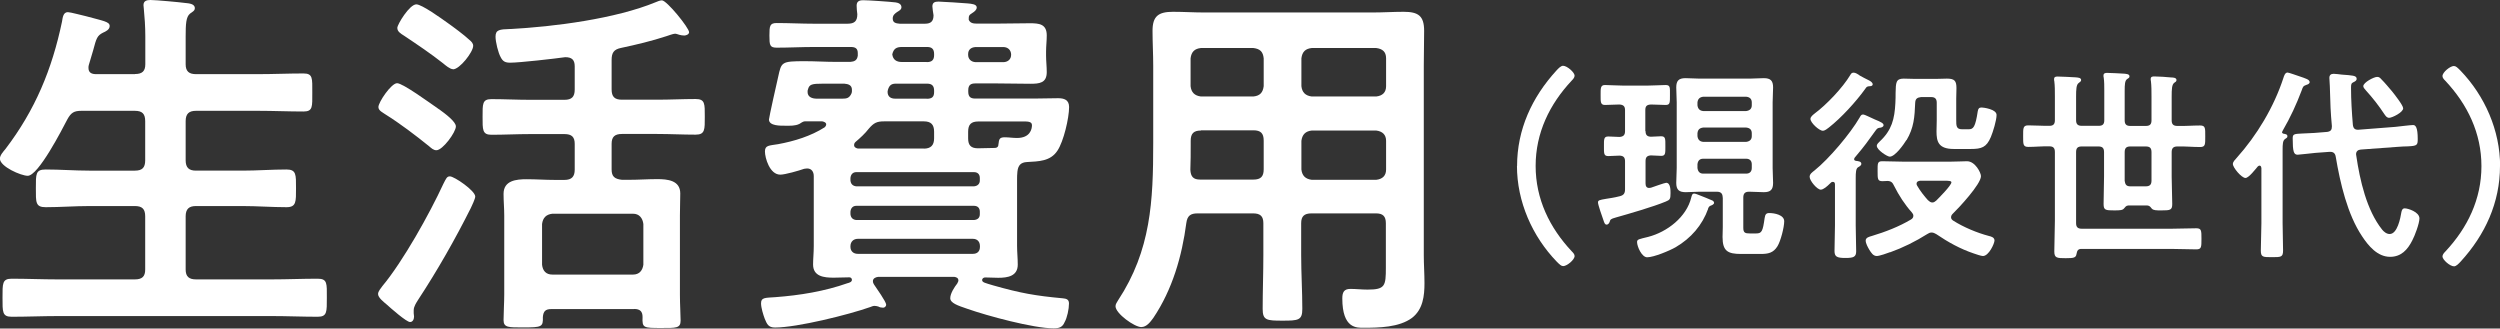
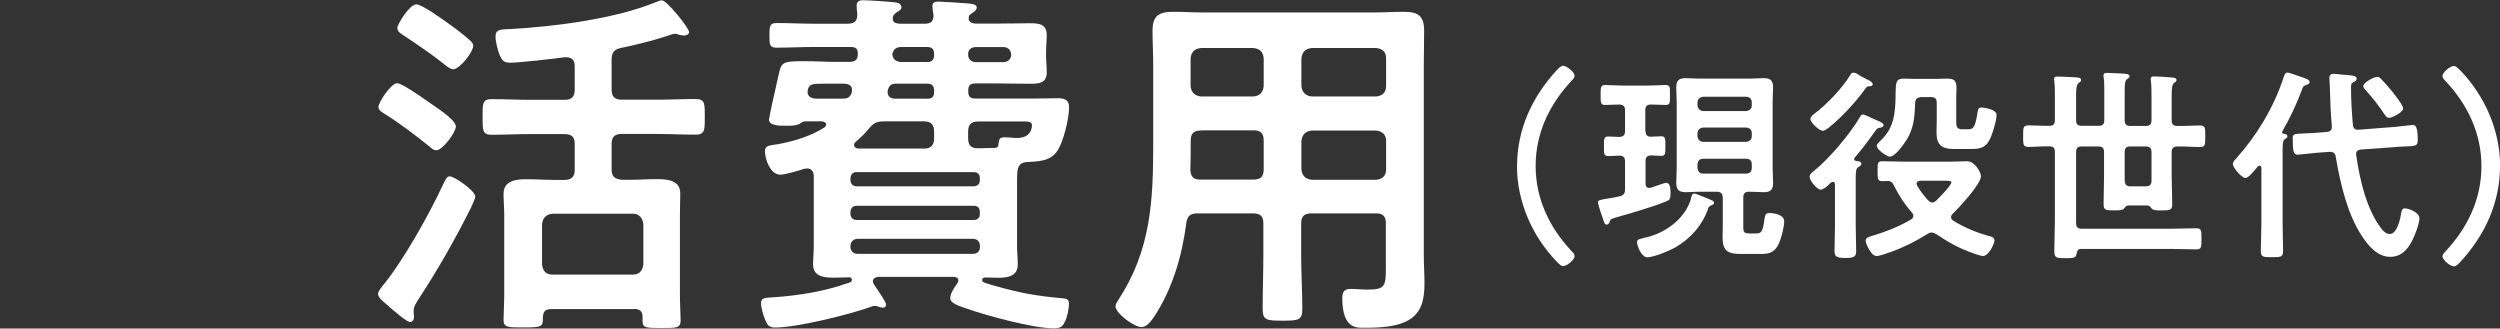
<svg xmlns="http://www.w3.org/2000/svg" id="_イヤー_2" viewBox="0 0 218.15 28.67">
  <rect x="0" y="0" width="218.15" height="28.67" fill="#333333" stroke="none" />
  <defs>
    <style>.cls-1{fill:#fff;}</style>
  </defs>
  <g id="_イヤー_1-2">
    <g>
-       <path class="cls-1" d="M11.78,6.46c.64,0,.9-.26,.9-.86V3.17c0-.83-.06-1.7-.13-2.4,0-.1-.03-.22-.03-.32,0-.38,.29-.45,.61-.45,.45,0,2.53,.19,3.04,.26,.29,.03,.83,.06,.83,.45,0,.22-.16,.29-.42,.48-.35,.29-.38,.9-.38,2.02v2.4c0,.61,.29,.86,.9,.86h5.44c1.31,0,2.62-.06,3.94-.06,.83,0,.77,.42,.77,1.66s.06,1.66-.77,1.66c-1.31,0-2.62-.06-3.94-.06h-5.44c-.61,0-.9,.26-.9,.9v3.42c0,.64,.29,.9,.9,.9h4.06c1.28,0,2.56-.1,3.84-.1,.86,0,.83,.45,.83,1.63s.03,1.66-.83,1.66c-1.28,0-2.56-.1-3.84-.1h-4.06c-.61,0-.9,.26-.9,.9v4.64c0,.61,.29,.86,.9,.86h6.62c1.31,0,2.66-.06,4-.06,.86,0,.8,.42,.8,1.66s.03,1.66-.8,1.66c-1.34,0-2.66-.06-4-.06H5.02c-1.31,0-2.66,.06-4,.06-.83,0-.8-.42-.8-1.66s-.03-1.66,.8-1.66c1.34,0,2.69,.06,4,.06h6.75c.64,0,.9-.26,.9-.86v-4.64c0-.64-.26-.9-.9-.9h-3.97c-1.28,0-2.53,.1-3.81,.1-.9,0-.86-.42-.86-1.66s-.03-1.63,.86-1.63c1.28,0,2.53,.1,3.81,.1h3.97c.64,0,.9-.26,.9-.9v-3.42c0-.64-.26-.9-.9-.9H7.1c-.64,0-.9,.16-1.22,.74-.45,.86-2.53,4.93-3.46,4.93-.58,0-2.43-.8-2.43-1.5,0-.29,.32-.64,.48-.83C3.07,9.6,4.54,6.05,5.41,1.89c.06-.35,.1-.83,.51-.83,.22,0,1.28,.29,1.57,.35,1.54,.42,2.08,.48,2.08,.86,0,.32-.35,.48-.58,.58-.51,.26-.58,.48-.86,1.54-.1,.32-.22,.77-.38,1.28-.03,.1-.03,.16-.03,.26,0,.42,.29,.54,.67,.54h3.39Z" />
      <path class="cls-1" d="M41.09,18.14c-1.38,2.75-2.91,5.44-4.61,8.03-.16,.26-.38,.58-.38,.9v.26c0,.1,.03,.19,.03,.29,0,.22-.1,.48-.35,.48-.32,0-1.73-1.25-2.05-1.54-.22-.19-.74-.58-.74-.9,0-.26,.26-.51,.38-.7,1.79-2.14,4.13-6.34,5.31-8.9,.26-.51,.32-.67,.58-.67,.38,0,2.21,1.25,2.21,1.76,0,.19-.29,.8-.38,.99Zm-2.78-8.61c.58,.42,1.47,1.09,1.47,1.5,0,.51-1.15,2.08-1.7,2.08-.26,0-.45-.19-.64-.35-1.15-.93-2.53-1.98-3.81-2.78-.22-.16-.61-.32-.61-.64,0-.42,1.12-2.08,1.63-2.08s2.91,1.76,3.65,2.27Zm1.22-3.49c-.26,0-.67-.35-.86-.51-1.09-.86-2.24-1.63-3.39-2.4-.35-.22-.61-.38-.61-.7,0-.29,1.06-2.05,1.66-2.05,.48,0,2.21,1.25,2.66,1.57,.54,.38,1.54,1.12,1.98,1.54,.16,.13,.32,.29,.32,.51,0,.54-1.18,2.05-1.76,2.05Zm15.81,20.93h-7.23c-.51,0-.7,.19-.74,.7,.03,.86-.1,.9-1.7,.9-1.28,0-1.73,.03-1.73-.64,0-.58,.06-1.54,.06-2.24v-6.88c0-.64-.06-1.25-.06-1.89,0-1.18,1.12-1.28,2.02-1.28,.83,0,1.63,.06,2.46,.06h.83c.64,0,.9-.29,.9-.9v-2.24c0-.61-.26-.86-.9-.86h-2.98c-1.15,0-2.27,.06-3.39,.06-.8,0-.77-.45-.77-1.57s-.03-1.54,.77-1.54c1.12,0,2.24,.06,3.39,.06h2.98c.64,0,.9-.26,.9-.9v-2.02c0-.58-.26-.8-.83-.8-.93,.13-3.97,.48-4.8,.48-.42,0-.64-.1-.83-.48-.22-.38-.45-1.34-.45-1.79,0-.61,.35-.64,1.28-.67,3.81-.19,9.22-.9,12.7-2.34,.13-.06,.38-.16,.54-.16,.42,0,2.37,2.4,2.37,2.78,0,.19-.26,.29-.42,.29s-.29-.03-.42-.06c-.1-.03-.29-.1-.38-.1-.16,0-.58,.16-.77,.22-1.28,.42-2.62,.74-3.94,1.02-.64,.13-.83,.42-.83,1.06v2.56c0,.64,.26,.9,.9,.9h3.07c1.12,0,2.24-.06,3.36-.06,.83,0,.8,.42,.8,1.54s.03,1.57-.8,1.57c-1.12,0-2.24-.06-3.36-.06h-3.07c-.64,0-.9,.26-.9,.86v2.24c0,.61,.26,.83,.9,.9h.64c.8,0,1.63-.06,2.43-.06,.9,0,2.02,.1,2.02,1.25,0,.58-.03,1.18-.03,1.92v6.94c0,.8,.06,1.79,.06,2.24,0,.67-.42,.64-1.66,.64-1.6,0-1.7,0-1.66-.96,0-.48-.22-.7-.74-.7Zm-.1-3.01c.54,0,.83-.35,.9-.86v-3.55c-.06-.51-.35-.9-.9-.9h-7.04c-.54,.06-.83,.35-.9,.9v3.55c.06,.54,.35,.86,.9,.86h7.04Z" />
      <path class="cls-1" d="M72.1,10.88c0-.19-.19-.26-.35-.29h-1.54c-.13,0-.35,.16-.45,.22-.38,.19-.83,.16-1.22,.16-.42,0-1.44,.03-1.44-.54,0-.16,.7-3.3,.8-3.71,.29-1.31,.26-1.38,2.34-1.38,.9,0,1.79,.06,2.69,.06h1.28c.35-.03,.58-.13,.64-.54v-.22c0-.42-.22-.54-.61-.54h-3.2c-1.09,0-2.18,.06-3.26,.06-.61,0-.64-.22-.64-1.06s.03-1.09,.64-1.09c1.09,0,2.18,.06,3.26,.06h2.91c.61,0,.86-.22,.86-.83-.03-.22-.06-.54-.06-.74,0-.38,.22-.48,.58-.48,.45,0,2.34,.13,2.82,.19,.22,.03,.51,.13,.51,.42,0,.22-.22,.32-.38,.42-.19,.13-.32,.26-.35,.38-.03,.06-.03,.16-.03,.19,0,.38,.29,.42,.61,.45h2.21c.51,0,.74-.22,.74-.74-.03-.19-.1-.61-.1-.77,0-.35,.22-.42,.54-.42s2.21,.13,2.56,.16c.29,.03,.77,.06,.77,.35,0,.22-.22,.38-.38,.48-.29,.19-.32,.22-.32,.58,.1,.29,.38,.35,.67,.35h1.82c.96,0,1.89-.03,2.85-.03,.8,0,1.47,.06,1.47,1.06,0,.48-.06,.93-.06,1.41v.35c0,.48,.06,.96,.06,1.44,0,.96-.64,1.02-1.44,1.02-.96,0-1.92-.03-2.88-.03h-1.92c-.42,0-.61,.16-.61,.61v.1c0,.45,.19,.61,.61,.61h5.15c.7,0,1.38-.03,2.08-.03,.51,0,.96,.13,.96,.77,0,.96-.48,3.01-1.02,3.81-.61,.93-1.63,.93-2.66,.99-.54,.03-.77,.29-.83,.83-.03,.26-.03,.48-.03,.7v5.79c0,.54,.06,1.09,.06,1.63,0,1.02-.9,1.15-1.7,1.15-.38,0-.77-.03-1.15-.03-.13,0-.26,.1-.26,.22,0,.22,.26,.26,.99,.48,2.37,.67,3.65,.9,6.05,1.12,.32,.03,.54,.1,.54,.45,0,.48-.16,1.25-.38,1.63-.19,.45-.48,.54-.96,.54-1.76,0-5.79-1.09-7.52-1.7-.86-.29-1.5-.51-1.5-.93s.38-.99,.61-1.28c.03-.1,.1-.16,.1-.26,0-.22-.16-.29-.35-.32h-6.66c-.22,.03-.45,.13-.45,.38,0,.1,.03,.19,.1,.29,.19,.29,1.06,1.5,1.06,1.76,0,.13-.13,.26-.26,.26s-.32-.03-.42-.1c-.1-.03-.22-.06-.35-.06-.1,0-.26,.06-.35,.1-1.89,.67-6.4,1.79-8.32,1.79-.58,0-.7-.29-.9-.77-.13-.35-.32-.96-.32-1.34,0-.51,.32-.48,1.25-.54,2.14-.16,4.29-.51,6.3-1.22,.13-.03,.38-.1,.38-.29,0-.13-.1-.22-.22-.22-.45,0-.93,.03-1.38,.03-.83,0-1.79-.1-1.79-1.15,0-.51,.06-.99,.06-1.63v-6.08c0-.38-.19-.67-.58-.67-.1,0-.19,.03-.26,.03-.45,.16-1.66,.51-2.08,.51-.93,0-1.34-1.47-1.34-2.02s.35-.51,1.15-.64c1.41-.26,2.85-.7,4.06-1.47,.1-.1,.13-.16,.13-.26Zm-.26-3.58c-1.02,0-1.22,.06-1.34,.51-.03,.06-.03,.13-.03,.22,0,.45,.42,.58,.8,.58h2.21c.38,0,.64-.03,.83-.48,.03-.06,.03-.16,.03-.29,0-.42-.32-.51-.67-.54h-1.82Zm13.15,8.96c.32-.03,.51-.22,.51-.51v-.22c0-.32-.19-.51-.51-.51h-10.27c-.29,0-.48,.19-.51,.51v.22c.03,.32,.22,.48,.51,.51h10.27Zm-10.27,1.7c-.29,0-.48,.19-.51,.51v.22c.03,.32,.22,.48,.51,.51h10.27c.32-.03,.51-.19,.51-.51v-.22c0-.32-.19-.51-.51-.51h-10.27Zm.13,2.88c-.38,0-.64,.26-.64,.64v.06c0,.38,.26,.61,.64,.61h10.05c.38,0,.61-.22,.61-.61v-.06c0-.38-.22-.64-.61-.64h-10.05Zm5.76-7.87c.61,0,.9-.29,.9-.9v-.58c0-.64-.29-.9-.9-.9h-3.46c-.64,0-.9,.13-1.34,.64-.32,.42-.77,.83-1.15,1.15-.1,.1-.13,.16-.13,.29,0,.19,.19,.26,.32,.29h5.76Zm.26-4.35c.45,0,.64-.16,.64-.58v-.13c0-.42-.19-.61-.61-.61h-2.72c-.38,0-.58,.13-.7,.54,0,.03-.03,.13-.03,.16,0,.45,.29,.61,.67,.61h2.75Zm0-3.2c.45,0,.64-.19,.64-.61v-.1c0-.42-.19-.61-.61-.61h-2.18c-.48,0-.74,.13-.86,.64,.06,.48,.38,.67,.83,.67h2.18Zm6.75,0c.35-.03,.61-.26,.61-.64v-.06c-.03-.35-.26-.58-.61-.61h-2.53c-.35,.03-.61,.22-.61,.61v.06c0,.38,.26,.61,.61,.64h2.53Zm-.48,7.1c.03-.42,.13-.54,.54-.54,.35,0,.7,.06,1.06,.06,1.15,0,1.31-.77,1.31-1.12s-.45-.32-.86-.32h-3.81c-.64,0-.9,.26-.9,.9v.58c0,.61,.26,.86,.86,.86,.29,0,1.15-.03,1.44-.03,.26,0,.35-.13,.35-.38Z" />
      <path class="cls-1" d="M104.51,18.62c-.61,0-.9,.19-.99,.83-.38,2.91-1.22,5.82-2.88,8.29-.26,.35-.58,.8-1.06,.8-.58,0-2.24-1.18-2.24-1.82,0-.19,.13-.35,.22-.51,2.88-4.38,3.07-8.67,3.07-13.73V5.73c0-1.02-.06-2.02-.06-3.04,0-1.28,.51-1.66,1.79-1.66,.93,0,1.82,.06,2.75,.06h14.62c.93,0,1.86-.06,2.75-.06,1.28,0,1.79,.35,1.79,1.66,0,1.02-.03,2.02-.03,3.04V22.27c0,.8,.06,1.63,.06,2.43,0,1.12-.13,2.3-1.09,3.04-1.12,.83-2.88,.86-4.22,.86-.58,0-1.86,.1-1.86-2.56,0-.51,.13-.83,.7-.83,.51,0,.99,.06,1.5,.06,1.54,0,1.6-.32,1.6-1.92v-3.87c0-.61-.26-.86-.86-.86h-5.63c-.64,0-.9,.26-.9,.86v2.78c0,1.57,.1,3.14,.1,4.7,0,.99-.35,1.02-1.73,1.02s-1.73-.03-1.73-1.02c0-1.57,.06-3.14,.06-4.7v-2.78c0-.61-.26-.86-.9-.86h-4.86Zm.29-7.23c-.64,0-.9,.26-.9,.9v.38c0,.7,0,1.44-.03,2.14,.03,.61,.26,.86,.86,.86h4.64c.64,0,.9-.26,.9-.9v-2.5c0-.64-.26-.9-.9-.9h-4.58Zm5.47-6.3c-.06-.58-.32-.83-.9-.9h-4.58c-.54,.06-.83,.32-.9,.9v2.43c.06,.54,.35,.83,.9,.9h4.58c.58-.06,.83-.35,.9-.9v-2.43Zm9.82,3.33c.54-.06,.86-.35,.86-.9v-2.43c0-.58-.32-.83-.86-.9h-5.63c-.54,.06-.83,.32-.9,.9v2.43c.06,.54,.35,.83,.9,.9h5.63Zm-6.53,6.37c.06,.54,.35,.83,.9,.9h5.63c.54-.06,.86-.35,.86-.9v-2.5c0-.54-.32-.83-.86-.9h-5.63c-.54,.06-.83,.35-.9,.9v2.5Z" />
      <path class="cls-1" d="M132.38,14.49c0-3.19,1.3-6,3.42-8.32,.2-.22,.41-.43,.59-.43,.36,0,1.01,.58,1.01,.86,0,.16-.13,.31-.25,.43-1.94,2.07-3.15,4.57-3.15,7.45s1.21,5.38,3.15,7.45c.11,.11,.25,.25,.25,.41,0,.34-.68,.88-.99,.88-.18,0-.31-.13-.58-.4-2.12-2.2-3.46-5.22-3.46-8.35Z" />
      <path class="cls-1" d="M143.59,11.43c0,.34,.13,.49,.47,.5,.09,0,.85-.04,.88-.04,.4,0,.38,.22,.38,.86,0,.61,.02,.85-.36,.85-.04,0-.83-.04-.9-.04-.34,.02-.47,.16-.47,.5v1.94c0,.22,.07,.4,.31,.4,.05,0,.11-.02,.16-.02,.2-.07,1.21-.43,1.33-.43,.38,0,.38,.63,.38,.9,0,.52-.05,.59-.42,.74-1.08,.45-3.19,1.06-4.36,1.39-.45,.13-.47,.16-.54,.4-.05,.11-.13,.22-.25,.22-.16,0-.2-.13-.29-.4-.09-.25-.47-1.33-.47-1.53s.13-.22,.7-.32c.29-.05,.67-.09,1.21-.23,.34-.09,.45-.25,.45-.61v-2.43c0-.34-.13-.49-.49-.5-.09,0-.94,.04-.97,.04-.4,0-.38-.23-.38-.85s-.02-.86,.38-.86c.32,0,.65,.04,.97,.04,.34-.02,.49-.16,.49-.5v-1.84c0-.32-.13-.47-.49-.49-.31,0-.99,.04-1.26,.04-.4,0-.38-.27-.38-.86s-.02-.88,.38-.88c.43,0,1.01,.05,1.58,.05h2.14c.58,0,1.15-.05,1.57-.05s.38,.22,.38,.86c0,.68,.02,.88-.38,.88-.27,0-.95-.04-1.28-.04-.36,.02-.49,.14-.49,.49v1.84Zm5.47,6.77c-.52,1.46-1.51,2.59-2.84,3.37-.54,.31-1.91,.88-2.49,.88-.47,0-.88-.94-.88-1.33,0-.25,.18-.25,.97-.45,1.66-.43,3.35-1.73,3.76-3.44,.04-.14,.07-.34,.25-.34,.11,0,.32,.09,.5,.16,.36,.14,.74,.29,1.1,.45,.07,.04,.14,.11,.14,.2,0,.14-.22,.22-.31,.25-.14,.07-.16,.13-.22,.25Zm1.26-.97c0-.34-.16-.5-.5-.5h-1.53c-.4,0-.79,.04-1.19,.04-.58,0-.83-.2-.83-.81,0-.43,.04-.86,.04-1.3v-5.73c0-.43-.04-.86-.04-1.3,0-.59,.22-.81,.81-.81,.4,0,.81,.04,1.21,.04h4.41c.4,0,.79-.04,1.21-.04,.59,0,.81,.22,.81,.81,0,.43-.04,.86-.04,1.3v5.73c0,.43,.04,.86,.04,1.3,0,.59-.22,.81-.81,.81-.4,0-.81-.04-1.21-.04h-.09c-.34,0-.49,.16-.49,.5v2.65c0,.43,.16,.49,.56,.49h.56c.49,0,.58-.18,.74-1.33,.05-.34,.14-.45,.41-.45,.45,0,1.3,.16,1.3,.72,0,.52-.31,1.73-.59,2.18-.36,.58-.81,.67-1.46,.67h-1.71c-1.17,0-1.62-.25-1.62-1.48,0-.29,.02-.58,.02-.86v-2.58Zm2.05-7.54c.31-.04,.49-.2,.49-.5v-.25c0-.31-.18-.47-.49-.5h-3.75c-.31,.04-.47,.2-.5,.5v.25c.04,.31,.2,.47,.5,.5h3.75Zm-3.75,1.44c-.31,.04-.47,.18-.5,.5v.25c.04,.31,.2,.47,.5,.5h3.75c.31-.04,.49-.2,.49-.5v-.25c0-.32-.18-.47-.49-.5h-3.75Zm0,2.72c-.31,0-.47,.18-.5,.49v.32c.04,.31,.2,.49,.5,.49h3.75c.31,0,.49-.18,.49-.49v-.32c0-.31-.18-.49-.49-.49h-3.75Z" />
      <path class="cls-1" d="M161.79,13.88c0,.11,.07,.14,.18,.16,.16,.02,.45,.04,.45,.25,0,.16-.16,.23-.29,.31-.18,.11-.2,.45-.2,.94v4.12c0,.76,.04,1.51,.04,2.27,0,.49-.23,.58-.94,.58-.74,0-.95-.11-.95-.61,0-.74,.04-1.48,.04-2.23v-3.57c0-.13-.04-.23-.18-.23-.13,0-.18,.07-.27,.16-.23,.23-.56,.52-.79,.52-.31,0-.97-.77-.97-1.12,0-.25,.23-.4,.43-.56,1.26-1.01,3.12-3.21,3.93-4.61,.09-.16,.14-.27,.31-.27,.13,0,.59,.25,1.01,.43,.56,.23,.77,.34,.77,.5,0,.14-.16,.2-.27,.22-.2,.02-.27,.04-.41,.23-.95,1.28-.7,1.03-1.84,2.39-.02,.02-.04,.05-.04,.11Zm.45-7.31c.25,.14,.59,.32,.86,.45,.13,.07,.31,.18,.31,.34,0,.13-.14,.16-.23,.16-.27,.02-.29,.04-.43,.25-.81,1.12-2.07,2.5-3.15,3.35-.14,.11-.36,.29-.54,.29-.32,0-1.08-.7-1.08-1.03,0-.2,.23-.36,.36-.47,1.04-.77,2.45-2.25,3.12-3.37,.07-.13,.14-.2,.29-.2,.16,0,.36,.13,.5,.22Zm2.7,15.43c-.22,.09-.95,.34-1.17,.34-.32,0-.49-.29-.65-.54-.13-.22-.32-.56-.32-.81,0-.27,.34-.34,.54-.4,1.19-.36,2.36-.81,3.42-1.44,.11-.07,.2-.16,.2-.32,0-.11-.05-.2-.13-.29-.61-.68-1.13-1.48-1.55-2.32-.13-.27-.23-.41-.56-.43-.16,0-.31,.02-.45,.02-.43,0-.43-.18-.43-.88,0-.67-.02-.86,.41-.86,.67,0,1.33,.04,1.98,.04h3.83c.58,0,1.22-.04,1.58-.04,.72,0,1.22,1.01,1.22,1.3,0,.7-1.93,2.77-2.47,3.29-.09,.09-.14,.18-.14,.31s.09,.22,.2,.29c.88,.56,2.07,1.06,3.1,1.33,.22,.05,.49,.13,.49,.4,0,.25-.49,1.35-1.01,1.35-.16,0-.61-.16-.79-.22-1.19-.4-2.25-.99-3.28-1.69-.13-.07-.25-.14-.4-.14-.16,0-.25,.05-.38,.13-1.03,.65-2.12,1.19-3.26,1.6Zm1.42-9.79c-.23,.38-.99,1.46-1.46,1.46-.22,0-1.13-.59-1.13-.94,0-.16,.16-.29,.27-.4,1.04-.97,1.28-1.96,1.35-3.33,.02-.34,.02-.65,.02-.9,.02-.88,.02-1.24,.7-1.24,.29,0,.56,.02,.83,.02h2.14c.27,0,.54-.02,.81-.02,.67,0,.83,.2,.83,.83,0,.32-.02,.63-.02,.94v1.82c0,.52,0,.83,.5,.83h.59c.4,0,.58-.18,.79-1.58,.04-.22,.11-.32,.34-.32,.13,0,1.3,.14,1.3,.65,0,.47-.31,1.48-.5,1.93-.38,.9-.81,1.04-1.75,1.04h-1.48c-1.35,0-1.51-.65-1.51-1.53,0-.31,.02-.63,.02-.97v-1.53c0-.34-.14-.5-.5-.5h-.86c-.34,.04-.5,.14-.52,.49-.05,1.26-.11,2.18-.76,3.28Zm1.91,5.28c.09,.09,.2,.18,.34,.18s.23-.07,.34-.16c.23-.23,1.33-1.33,1.33-1.6,0-.13-.23-.14-.65-.14h-2.07c-.16,.02-.32,.07-.32,.27,0,.07,.02,.11,.05,.16,.27,.47,.61,.9,.97,1.3Z" />
      <path class="cls-1" d="M183.12,10.98c.36,0,.5-.14,.5-.49v-2.57c0-.41,0-.81-.05-1.15-.02-.05-.02-.13-.02-.18,0-.2,.16-.23,.31-.23,.31,0,1.17,.05,1.51,.07,.14,.02,.45,.02,.45,.23,0,.13-.09,.16-.22,.25-.18,.14-.2,.45-.2,1.03v2.56c0,.34,.14,.49,.49,.49h1.35c.36,0,.5-.14,.5-.49v-2.05c0-.47,0-.97-.05-1.37-.02-.05-.02-.13-.02-.18,0-.22,.16-.23,.32-.23,.32,0,1.13,.05,1.48,.09,.16,0,.45,.02,.45,.22,0,.13-.07,.16-.2,.25-.2,.16-.22,.52-.22,1.22v2.05c0,.34,.14,.49,.5,.49,.67,.02,1.31-.04,1.98-.04,.47,0,.45,.23,.45,.94s.02,.94-.45,.94c-.67,0-1.33-.07-1.98-.05-.36,0-.5,.16-.5,.5v2.14c0,.79,.05,1.58,.05,2.38,0,.54-.18,.56-.94,.56-.47,0-.7,0-.85-.16-.11-.14-.18-.25-.38-.27h-1.67c-.2,.02-.25,.13-.36,.25-.13,.16-.31,.18-.85,.18-.77,0-.94-.02-.94-.56,0-.81,.04-1.62,.04-2.43v-2.09c0-.36-.14-.5-.5-.5h-1.44c-.36,0-.5,.14-.5,.5v6.19c0,.34,.14,.49,.5,.49h7.78c.74,0,1.48-.04,2.21-.04,.45,0,.45,.2,.45,.92s0,.92-.45,.92c-.74,0-1.48-.04-2.21-.04h-7.81c-.29,0-.38,.14-.43,.43-.05,.34-.23,.38-.95,.38-.77,0-.99-.02-.99-.59,0-.88,.05-1.78,.05-2.67v-6c0-.34-.13-.5-.47-.5-.61-.02-1.24,.05-1.85,.05-.47,0-.45-.25-.45-.94s-.02-.94,.45-.94c.61,0,1.24,.05,1.85,.04,.34,0,.47-.16,.47-.49v-2.09c0-.45,0-.92-.05-1.31-.02-.05-.02-.13-.02-.18,0-.22,.16-.23,.32-.23,.36,0,1.17,.05,1.57,.07,.16,.02,.47,.02,.47,.23,0,.13-.09,.16-.22,.27-.2,.14-.22,.56-.22,1.17v2.07c0,.34,.14,.49,.5,.49h1.44Zm2.29,4.83c.04,.34,.18,.45,.5,.45h1.33c.34,0,.5-.14,.5-.5v-2.48c0-.36-.14-.5-.5-.5h-1.35c-.34,0-.49,.14-.49,.5v2.54Z" />
      <path class="cls-1" d="M197.32,14.65c0-.09-.04-.2-.16-.2-.05,0-.09,.04-.14,.07-.2,.23-.79,1.01-1.08,1.01-.34,0-1.1-.9-1.1-1.22,0-.2,.2-.38,.32-.52,1.78-1.98,3.26-4.45,4.09-6.99,.05-.16,.14-.47,.36-.47,.11,0,.85,.27,1.01,.32,.58,.2,.92,.29,.92,.52,0,.13-.16,.2-.27,.23-.29,.11-.31,.14-.43,.5-.47,1.24-.97,2.32-1.64,3.48-.02,.04-.07,.13-.07,.16,0,.07,.07,.11,.13,.13,.14,.02,.34,.04,.34,.22,0,.13-.09,.16-.22,.25-.18,.14-.2,.41-.2,.97v6.36c0,.79,.04,1.6,.04,2.39,0,.58-.18,.58-.97,.58s-.97,0-.97-.58c0-.79,.05-1.6,.05-2.39v-4.83Zm10.53,5.37c.16,.2,.4,.4,.67,.4,.68,0,.94-1.39,1.03-1.93,.04-.16,.09-.31,.29-.31,.27,0,1.28,.31,1.28,.88,0,.43-.41,1.53-.63,1.93-.41,.81-.97,1.42-1.93,1.42-1.1,0-1.89-.95-2.45-1.8-1.28-1.91-1.91-4.66-2.29-6.91-.05-.34-.22-.47-.56-.45l-1.22,.09c-.23,.02-1.42,.16-1.55,.16-.34,0-.43-.27-.43-1.44,0-.36,.13-.38,.83-.41,.25-.02,.65-.02,1.06-.05l1.12-.09c.32-.05,.41-.18,.41-.5-.11-1.19-.14-1.91-.18-3.49,0-.14-.04-.59-.04-.72,0-.25,.13-.36,.38-.36,.11,0,.58,.05,.7,.07,.9,.07,1.3,.07,1.3,.36,0,.18-.14,.23-.29,.31-.18,.07-.2,.2-.2,.47,0,1.08,.07,2.16,.16,3.24,.04,.32,.18,.45,.5,.43l3.21-.25c.36-.04,1.35-.16,1.55-.16,.22,0,.4,.22,.4,1.21,0,.54-.04,.61-.85,.65-.25,0-.56,.02-.99,.05l-3.13,.23c-.23,.02-.41,.14-.41,.41,0,.04,.02,.11,.02,.14,.31,2.11,.9,4.74,2.25,6.43Zm.63-9.74c-.2,0-.29-.14-.4-.29-.5-.76-1.03-1.44-1.64-2.11-.07-.09-.22-.23-.22-.36,0-.32,.92-.81,1.21-.81,.16,0,.25,.07,.36,.2,.34,.34,.63,.7,.94,1.06,.2,.25,.97,1.22,.97,1.48,0,.36-.97,.83-1.22,.83Z" />
      <path class="cls-1" d="M218.15,14.49c0,3.19-1.3,6-3.42,8.32-.2,.22-.41,.43-.59,.43-.36,0-1.01-.58-1.01-.86,0-.16,.13-.31,.25-.43,1.94-2.07,3.15-4.57,3.15-7.45s-1.21-5.38-3.15-7.45c-.11-.11-.25-.25-.25-.41,0-.34,.68-.88,.99-.88,.18,0,.31,.13,.58,.4,2.12,2.2,3.46,5.22,3.46,8.35Z" />
    </g>
  </g>
</svg>